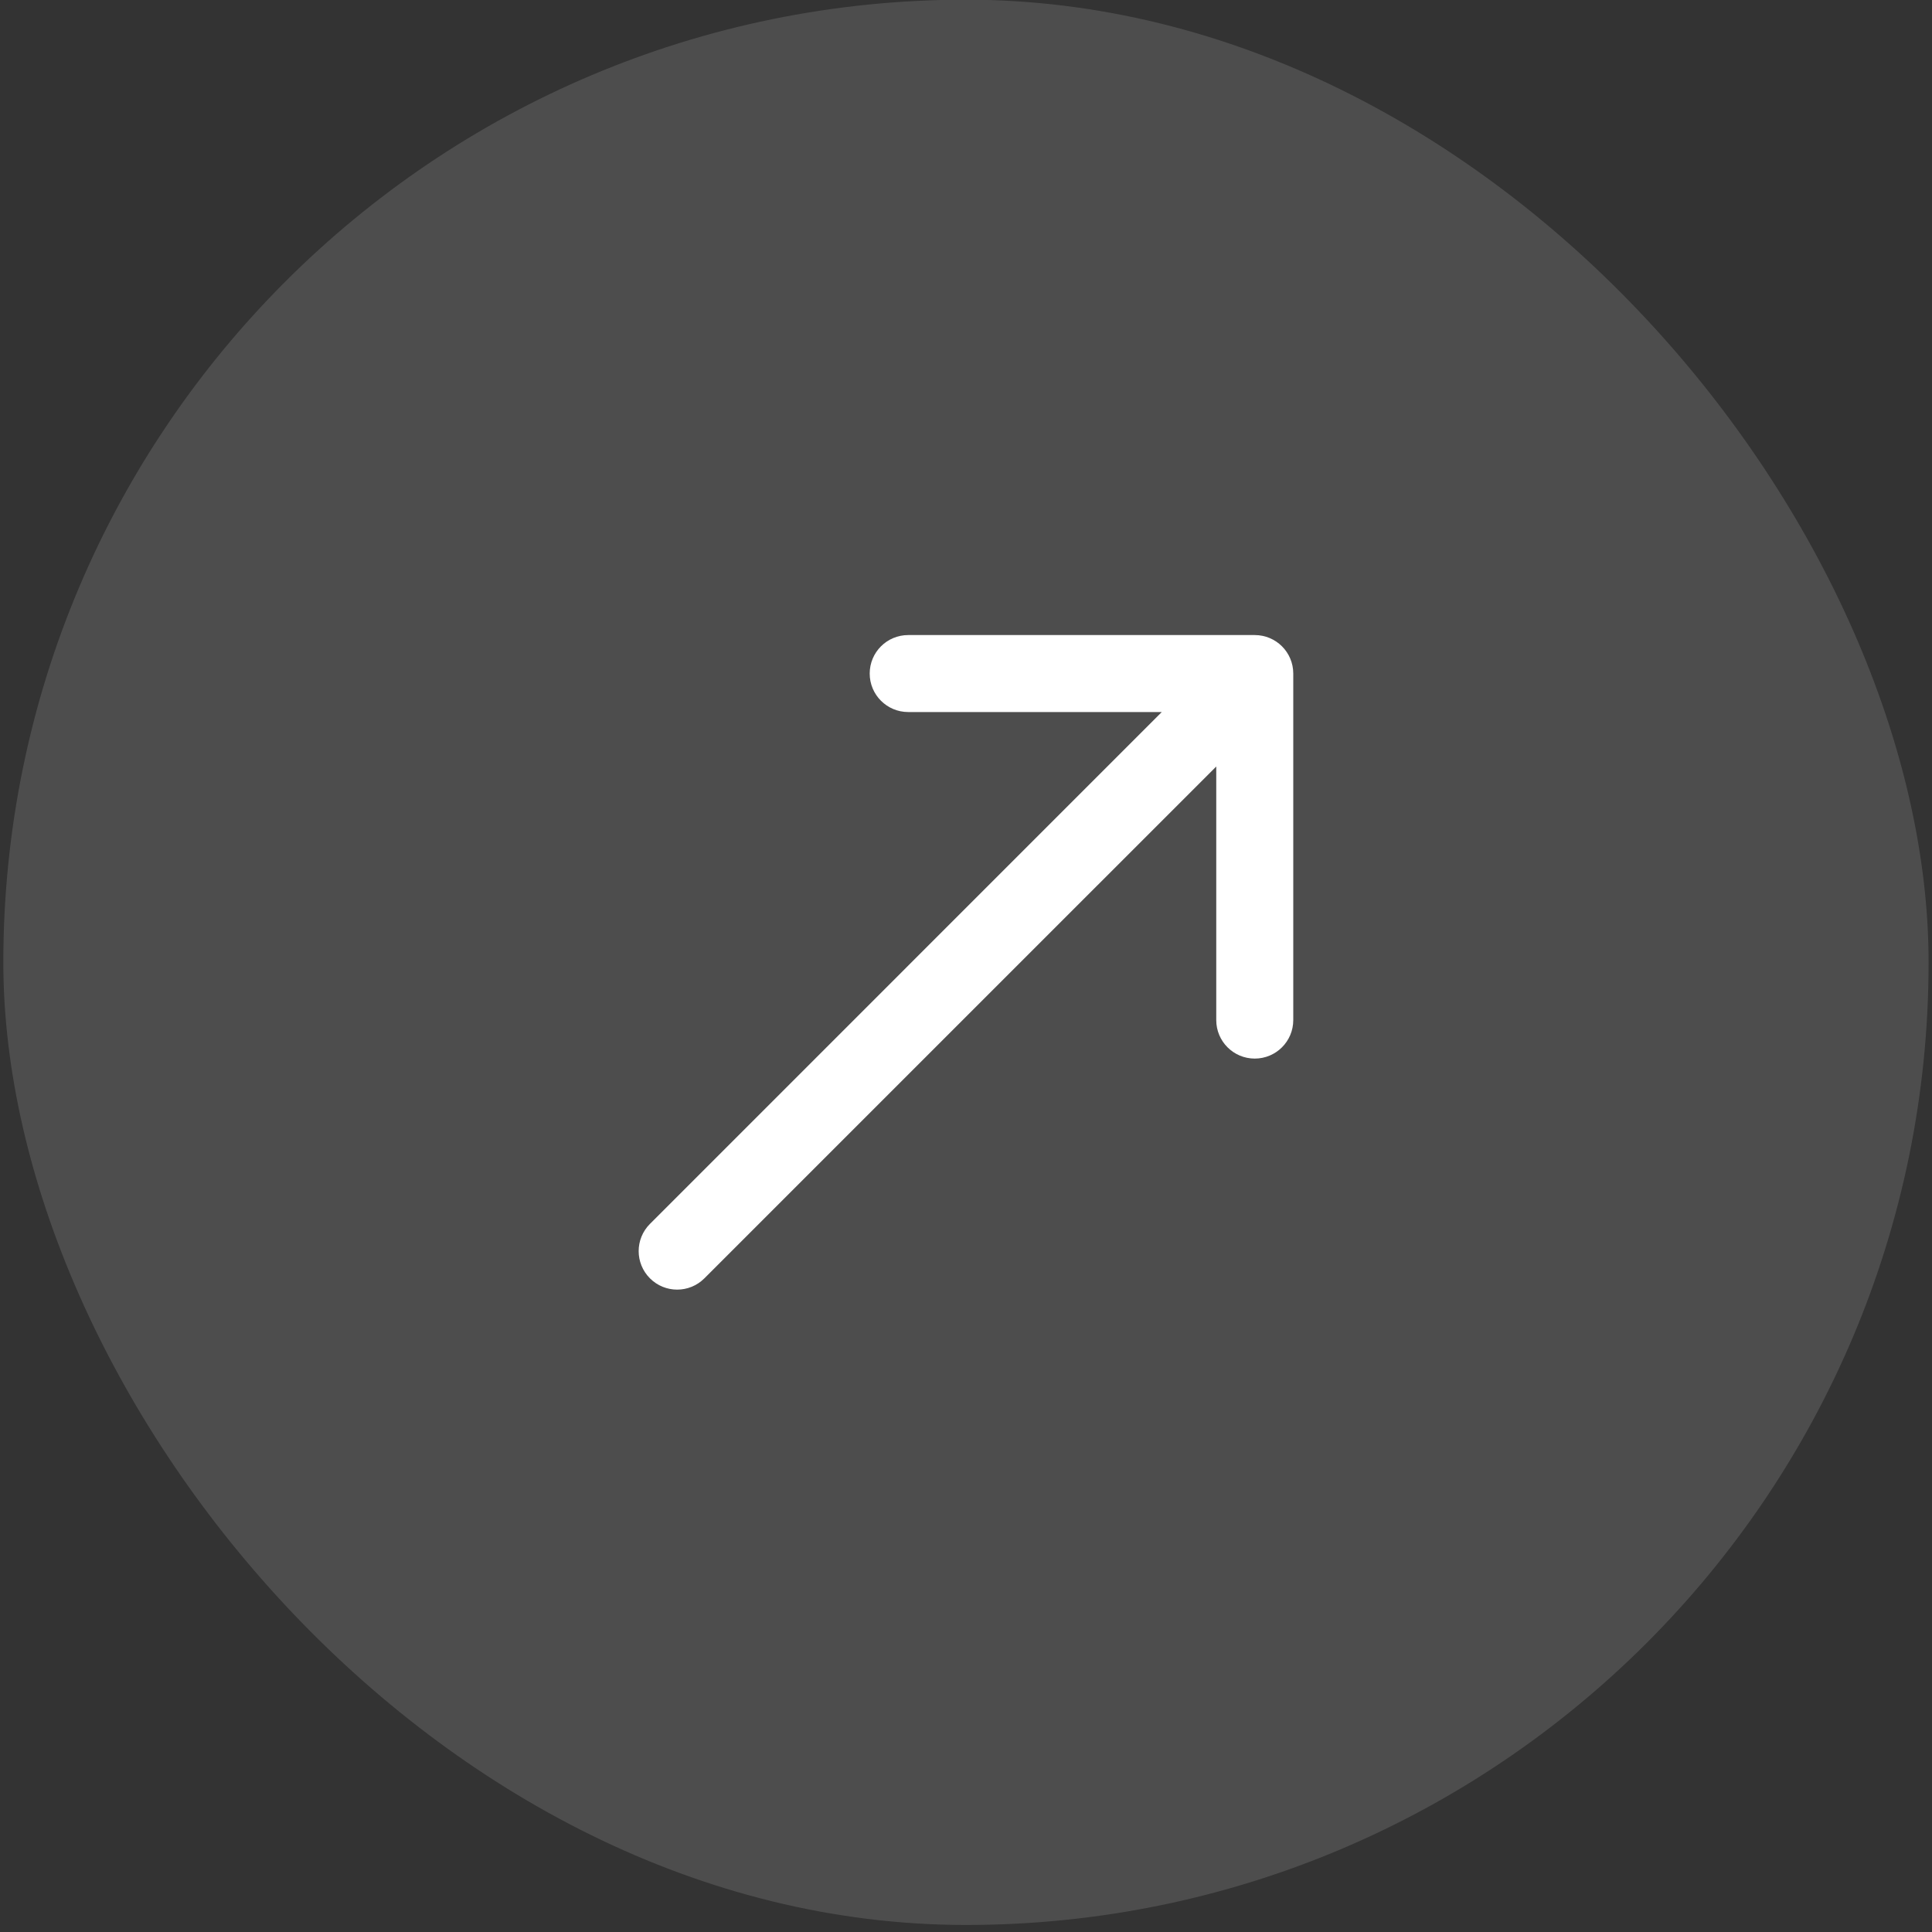
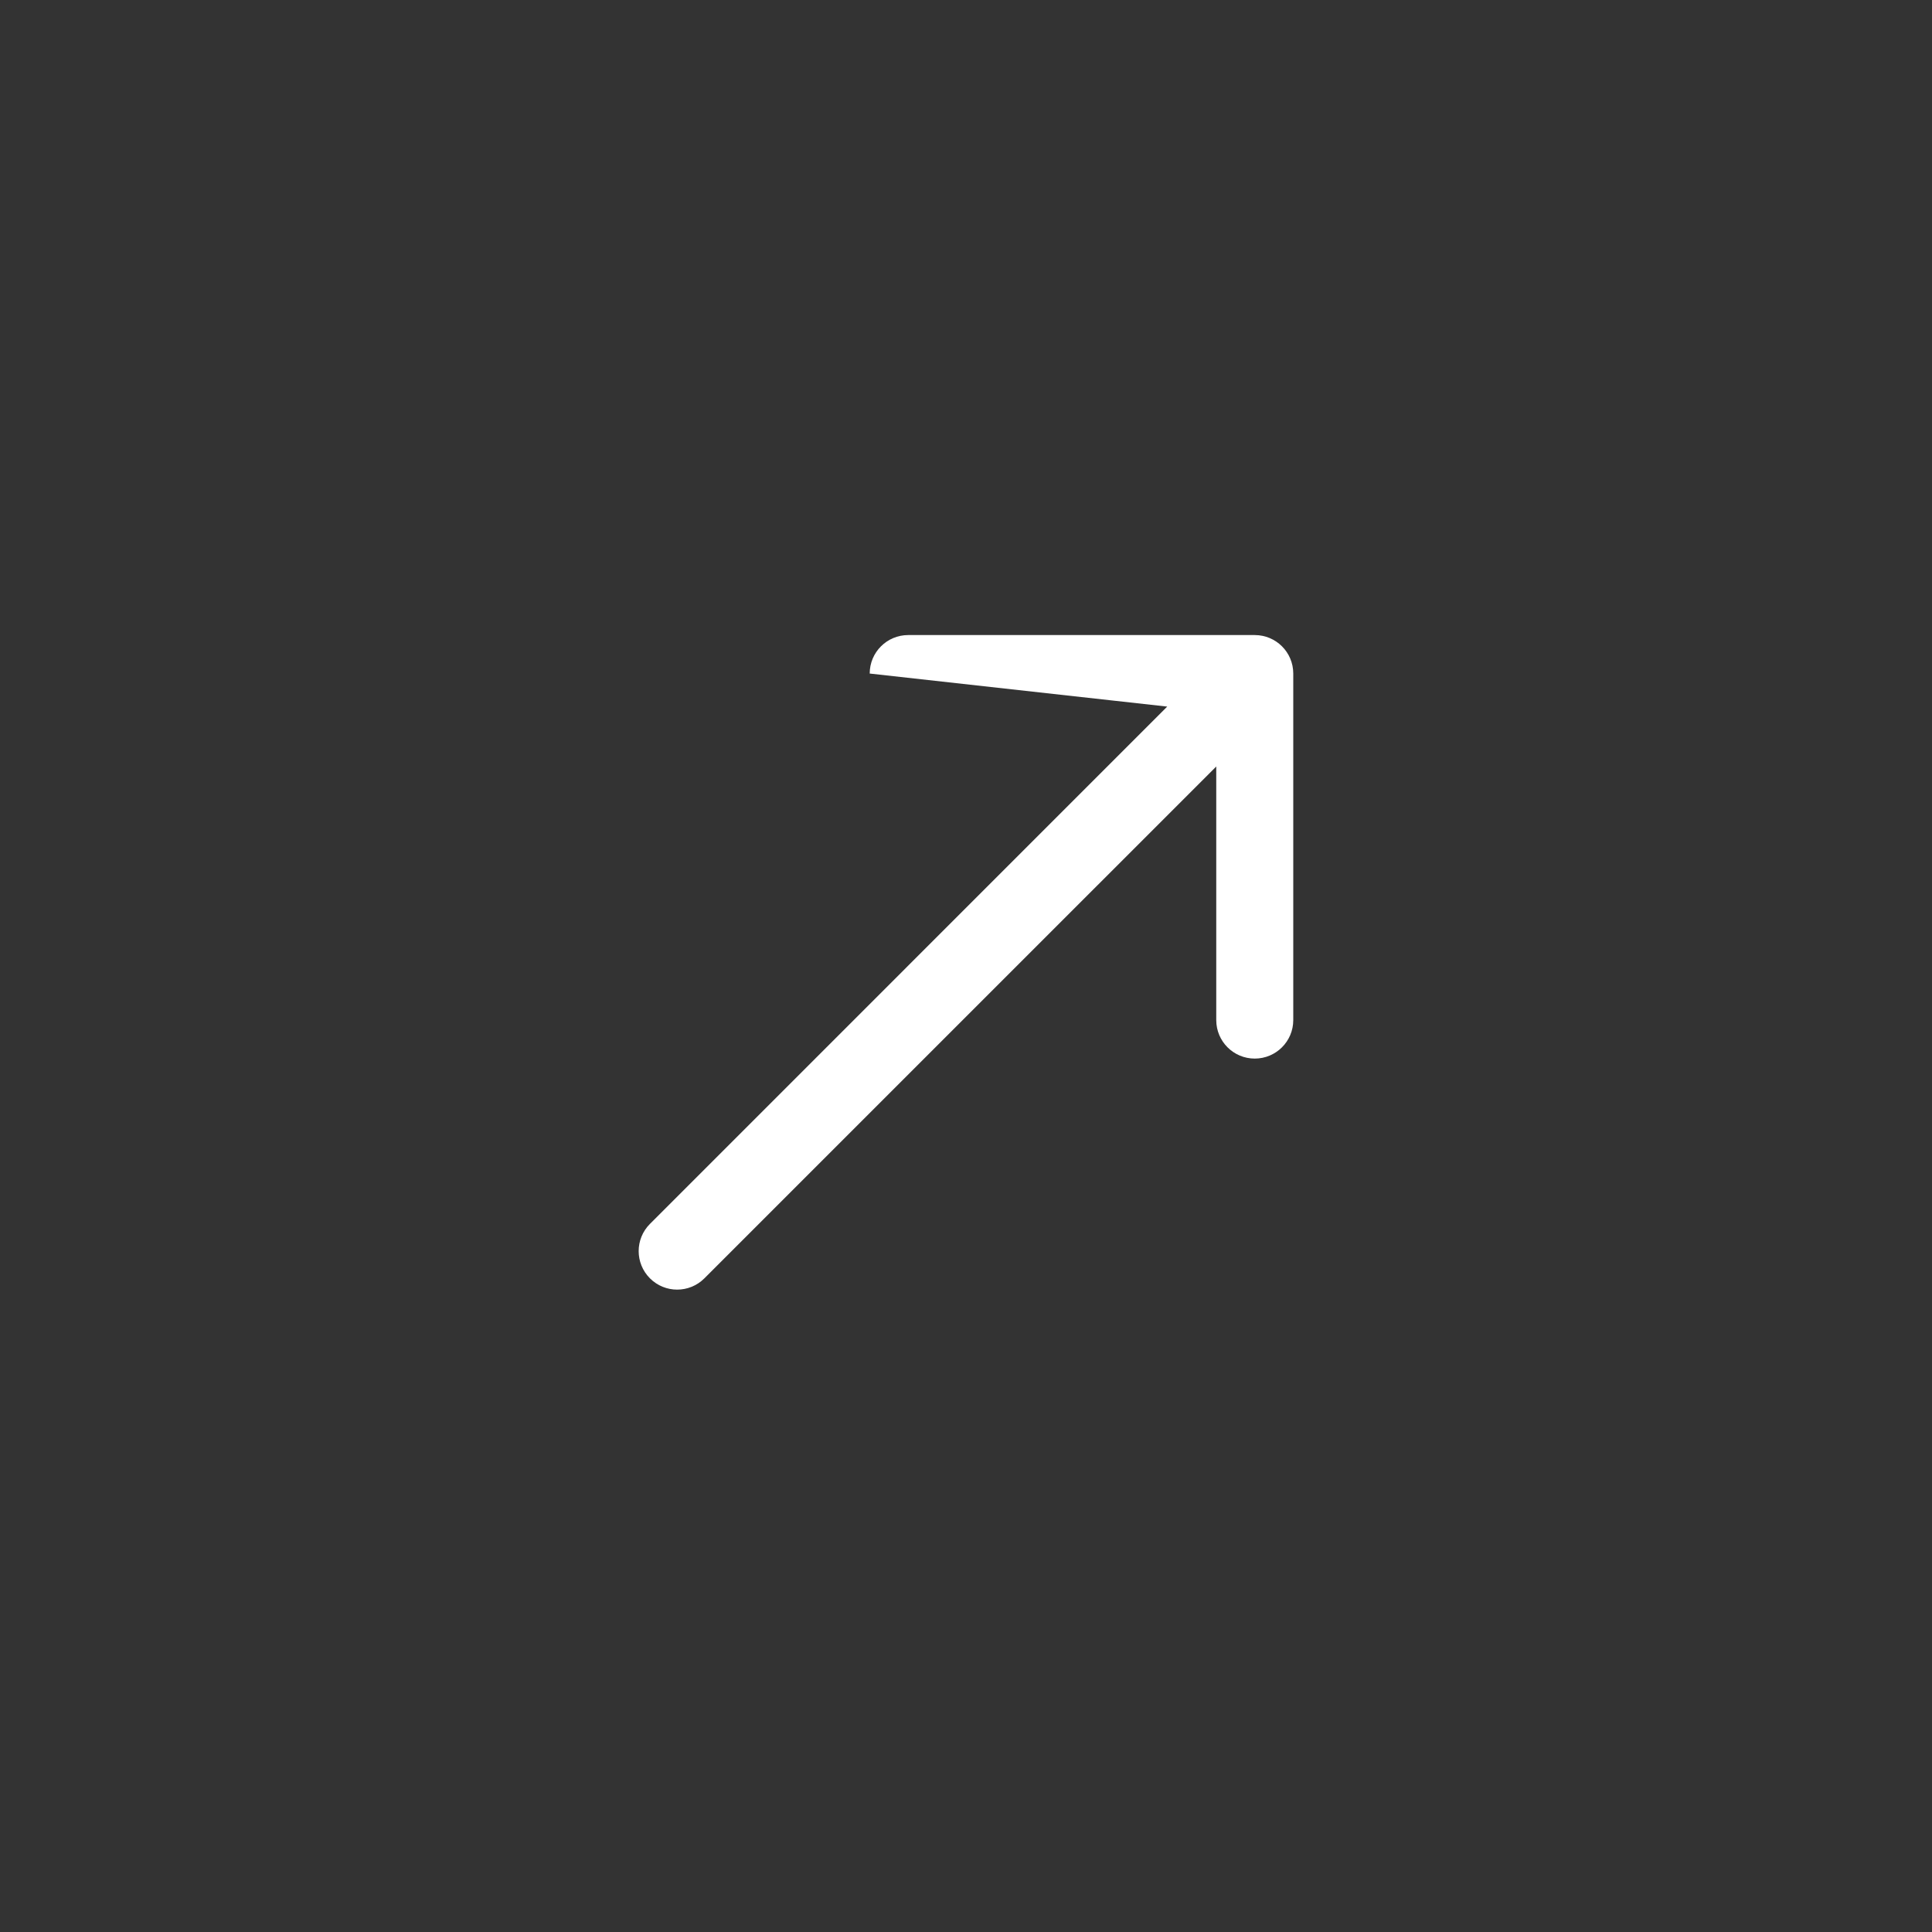
<svg xmlns="http://www.w3.org/2000/svg" width="51" height="51" viewBox="0 0 51 51" fill="none">
  <rect x="0" y="0" width="51" height="51" fill="#333333" stroke="none" />
-   <rect x="0.088" y="-0.008" width="50.822" height="50.822" rx="25.411" fill="white" fill-opacity="0.13" />
-   <path d="M17.157 32.308C16.76 32.705 16.76 33.348 17.157 33.745C17.554 34.142 18.197 34.142 18.594 33.745L17.157 32.308ZM34.139 17.78C34.139 17.218 33.684 16.764 33.122 16.764L23.974 16.764C23.413 16.764 22.958 17.218 22.958 17.78C22.958 18.341 23.413 18.796 23.974 18.796L32.106 18.796L32.106 26.928C32.106 27.489 32.561 27.944 33.122 27.944C33.684 27.944 34.139 27.489 34.139 26.928L34.139 17.78ZM17.875 33.026L18.594 33.745L33.841 18.499L33.122 17.78L32.403 17.061L17.157 32.308L17.875 33.026Z" fill="white" />
+   <path d="M17.157 32.308C16.76 32.705 16.76 33.348 17.157 33.745C17.554 34.142 18.197 34.142 18.594 33.745L17.157 32.308ZM34.139 17.78C34.139 17.218 33.684 16.764 33.122 16.764L23.974 16.764C23.413 16.764 22.958 17.218 22.958 17.78L32.106 18.796L32.106 26.928C32.106 27.489 32.561 27.944 33.122 27.944C33.684 27.944 34.139 27.489 34.139 26.928L34.139 17.78ZM17.875 33.026L18.594 33.745L33.841 18.499L33.122 17.78L32.403 17.061L17.157 32.308L17.875 33.026Z" fill="white" />
</svg>